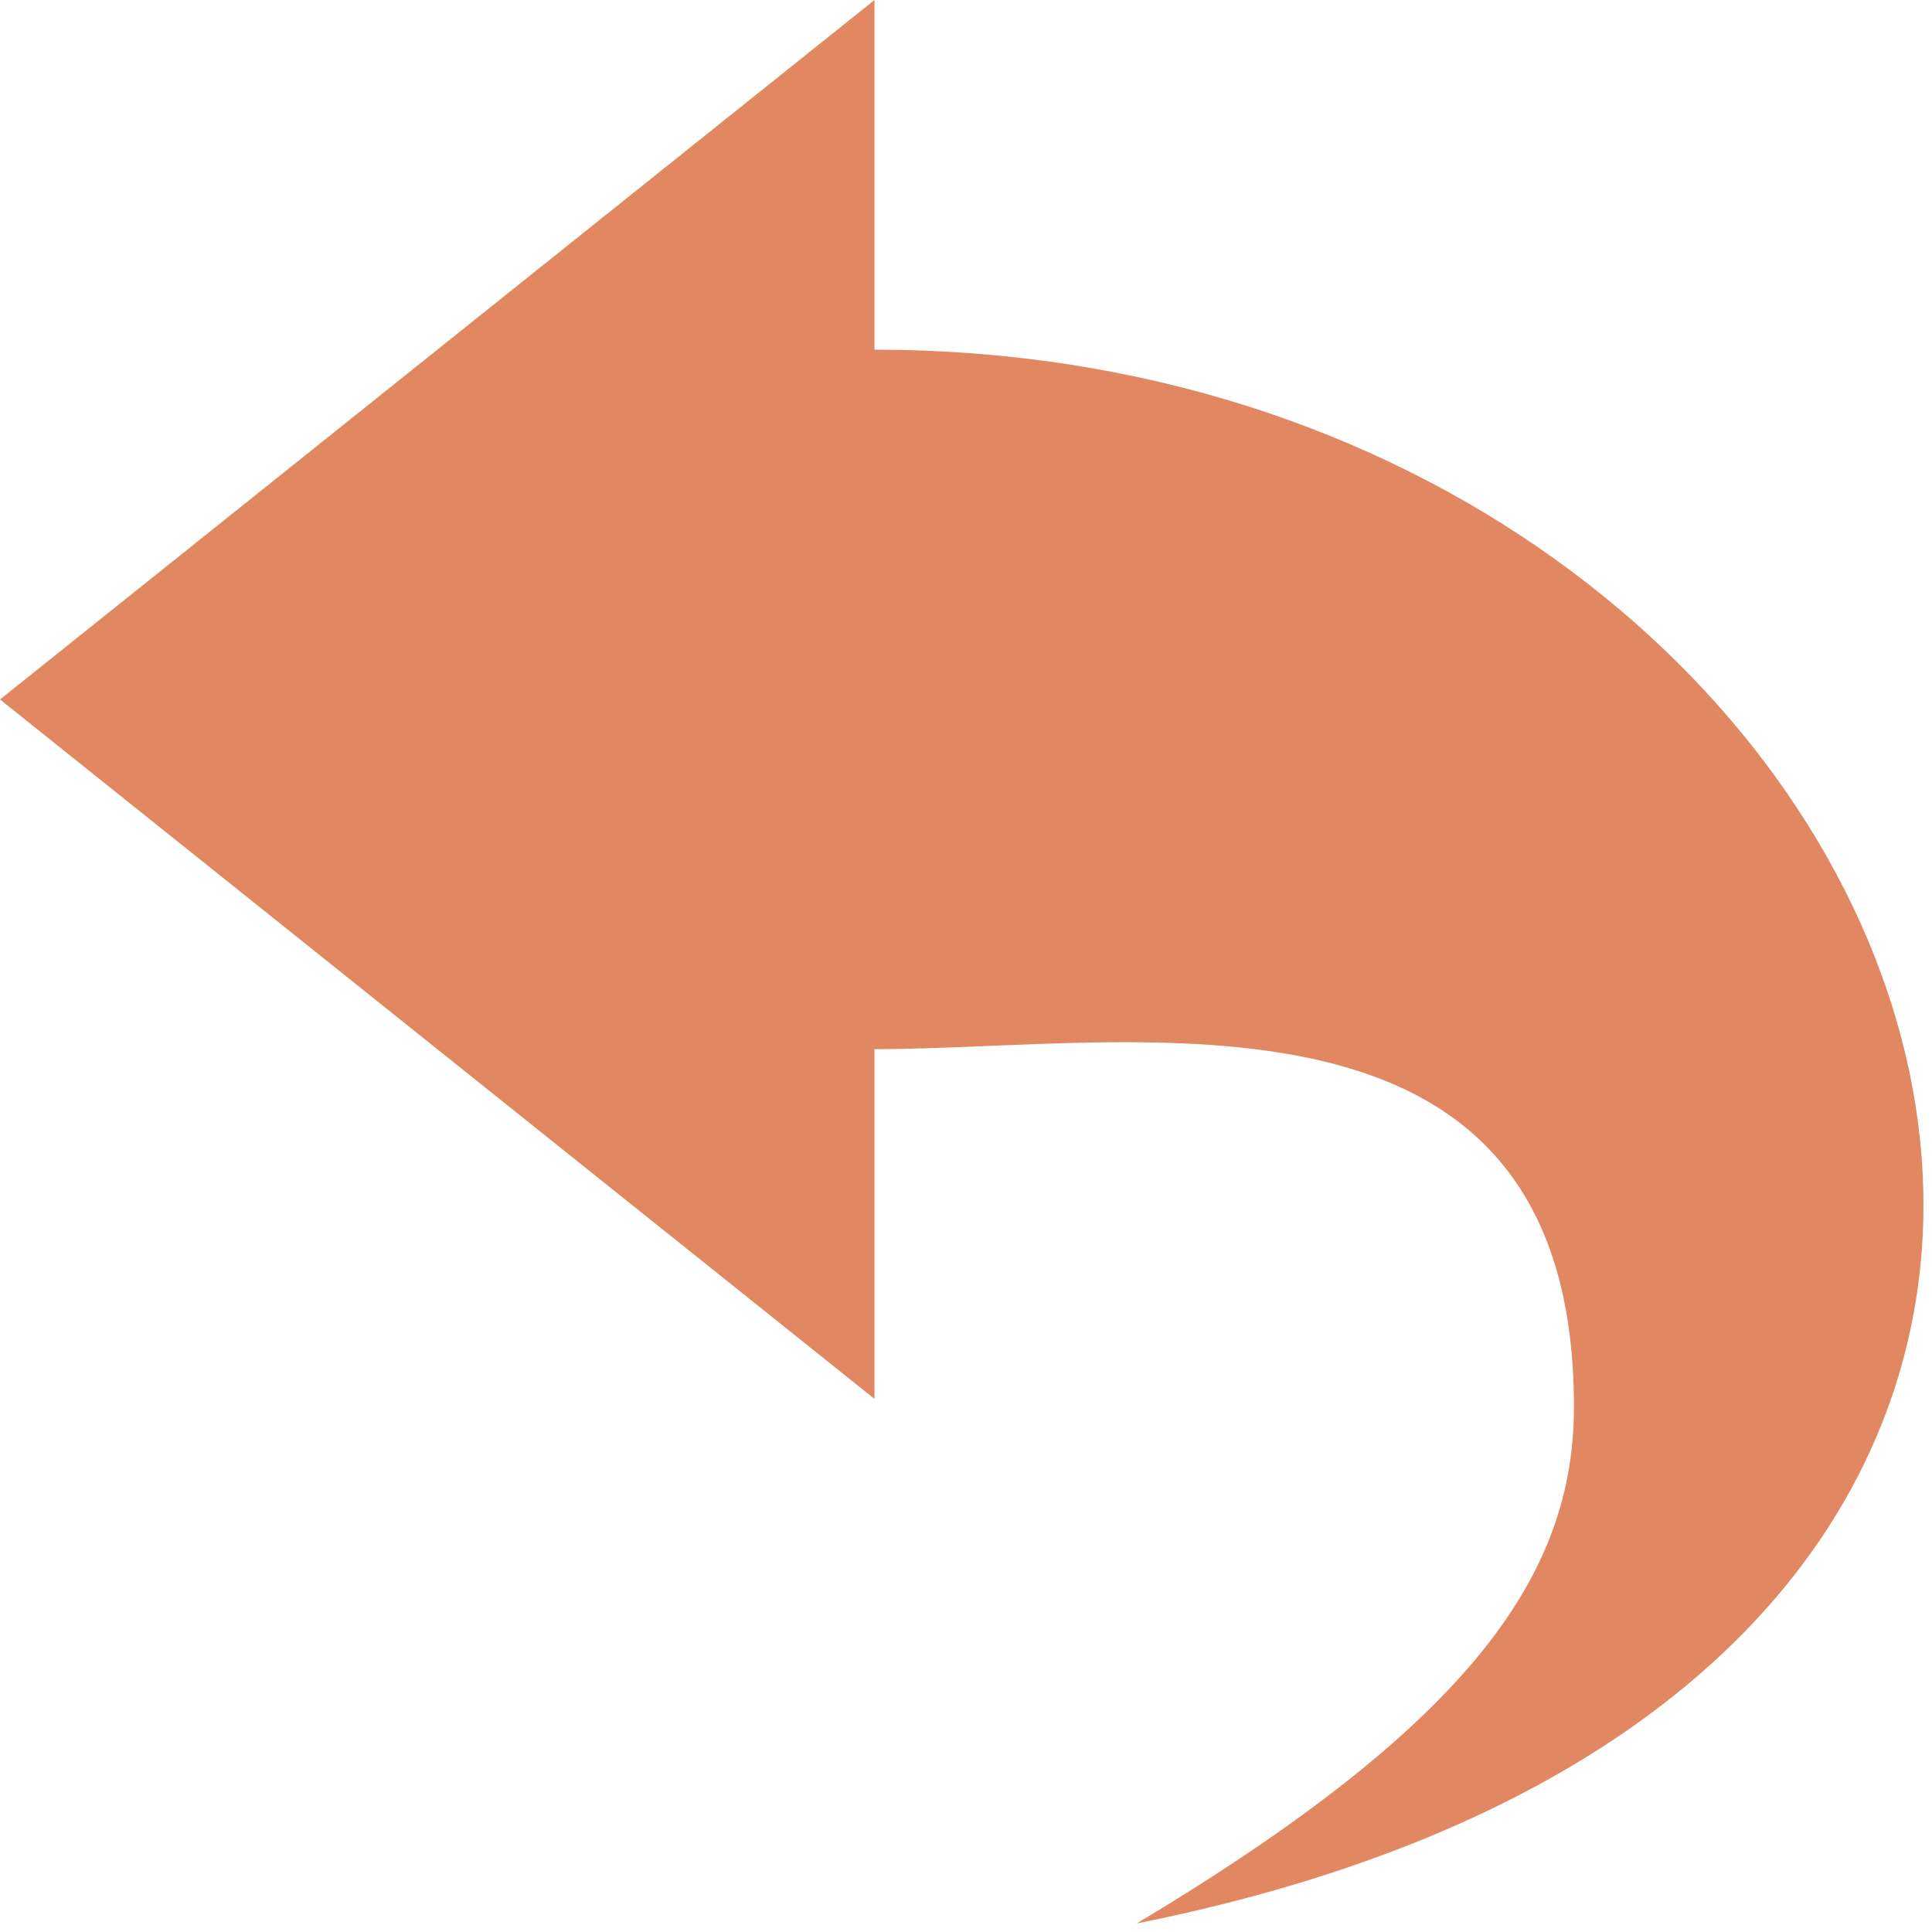
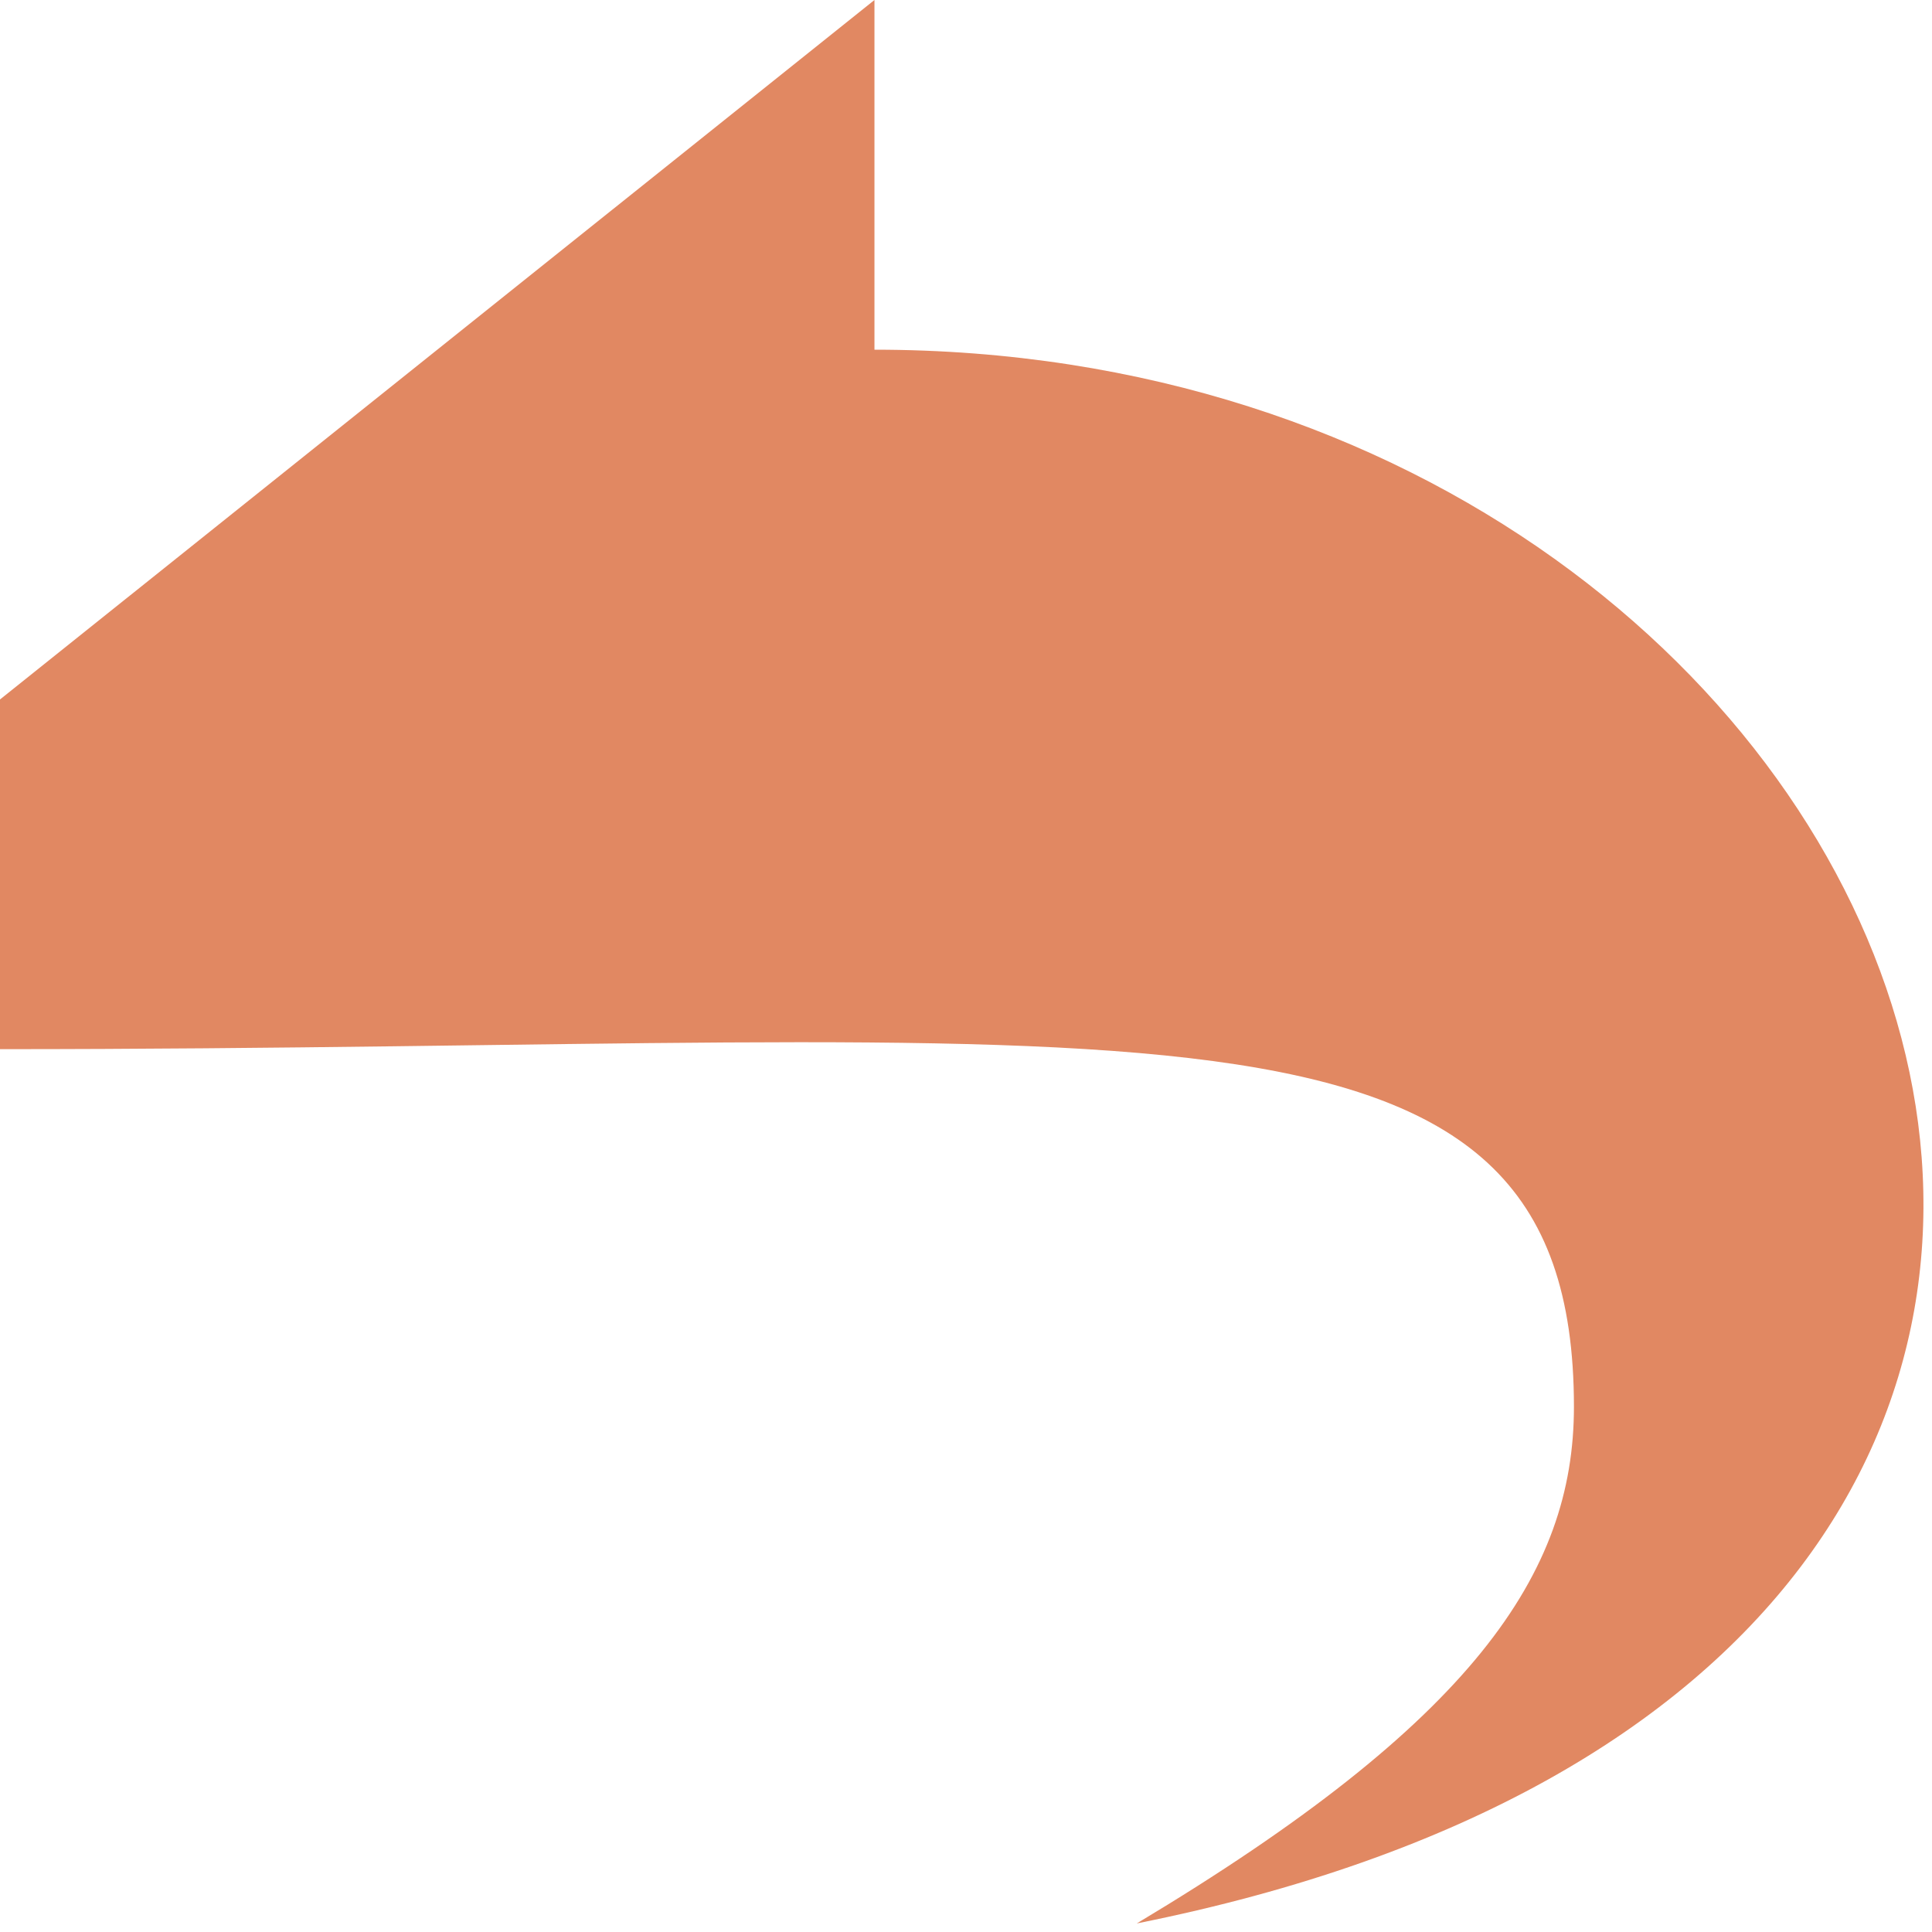
<svg xmlns="http://www.w3.org/2000/svg" width="21" height="21" viewBox="0 0 21 21" fill="none">
-   <path d="M9.505 0L0 7.603L9.505 15.205V11.404C12.356 11.404 17.108 10.454 17.108 15.291C17.108 17.106 16.006 18.721 12.356 20.907C26.613 18.056 21.214 3.801 9.505 3.801V0Z" fill="#E18862" />
+   <path d="M9.505 0L0 7.603V11.404C12.356 11.404 17.108 10.454 17.108 15.291C17.108 17.106 16.006 18.721 12.356 20.907C26.613 18.056 21.214 3.801 9.505 3.801V0Z" fill="#E18862" />
</svg>